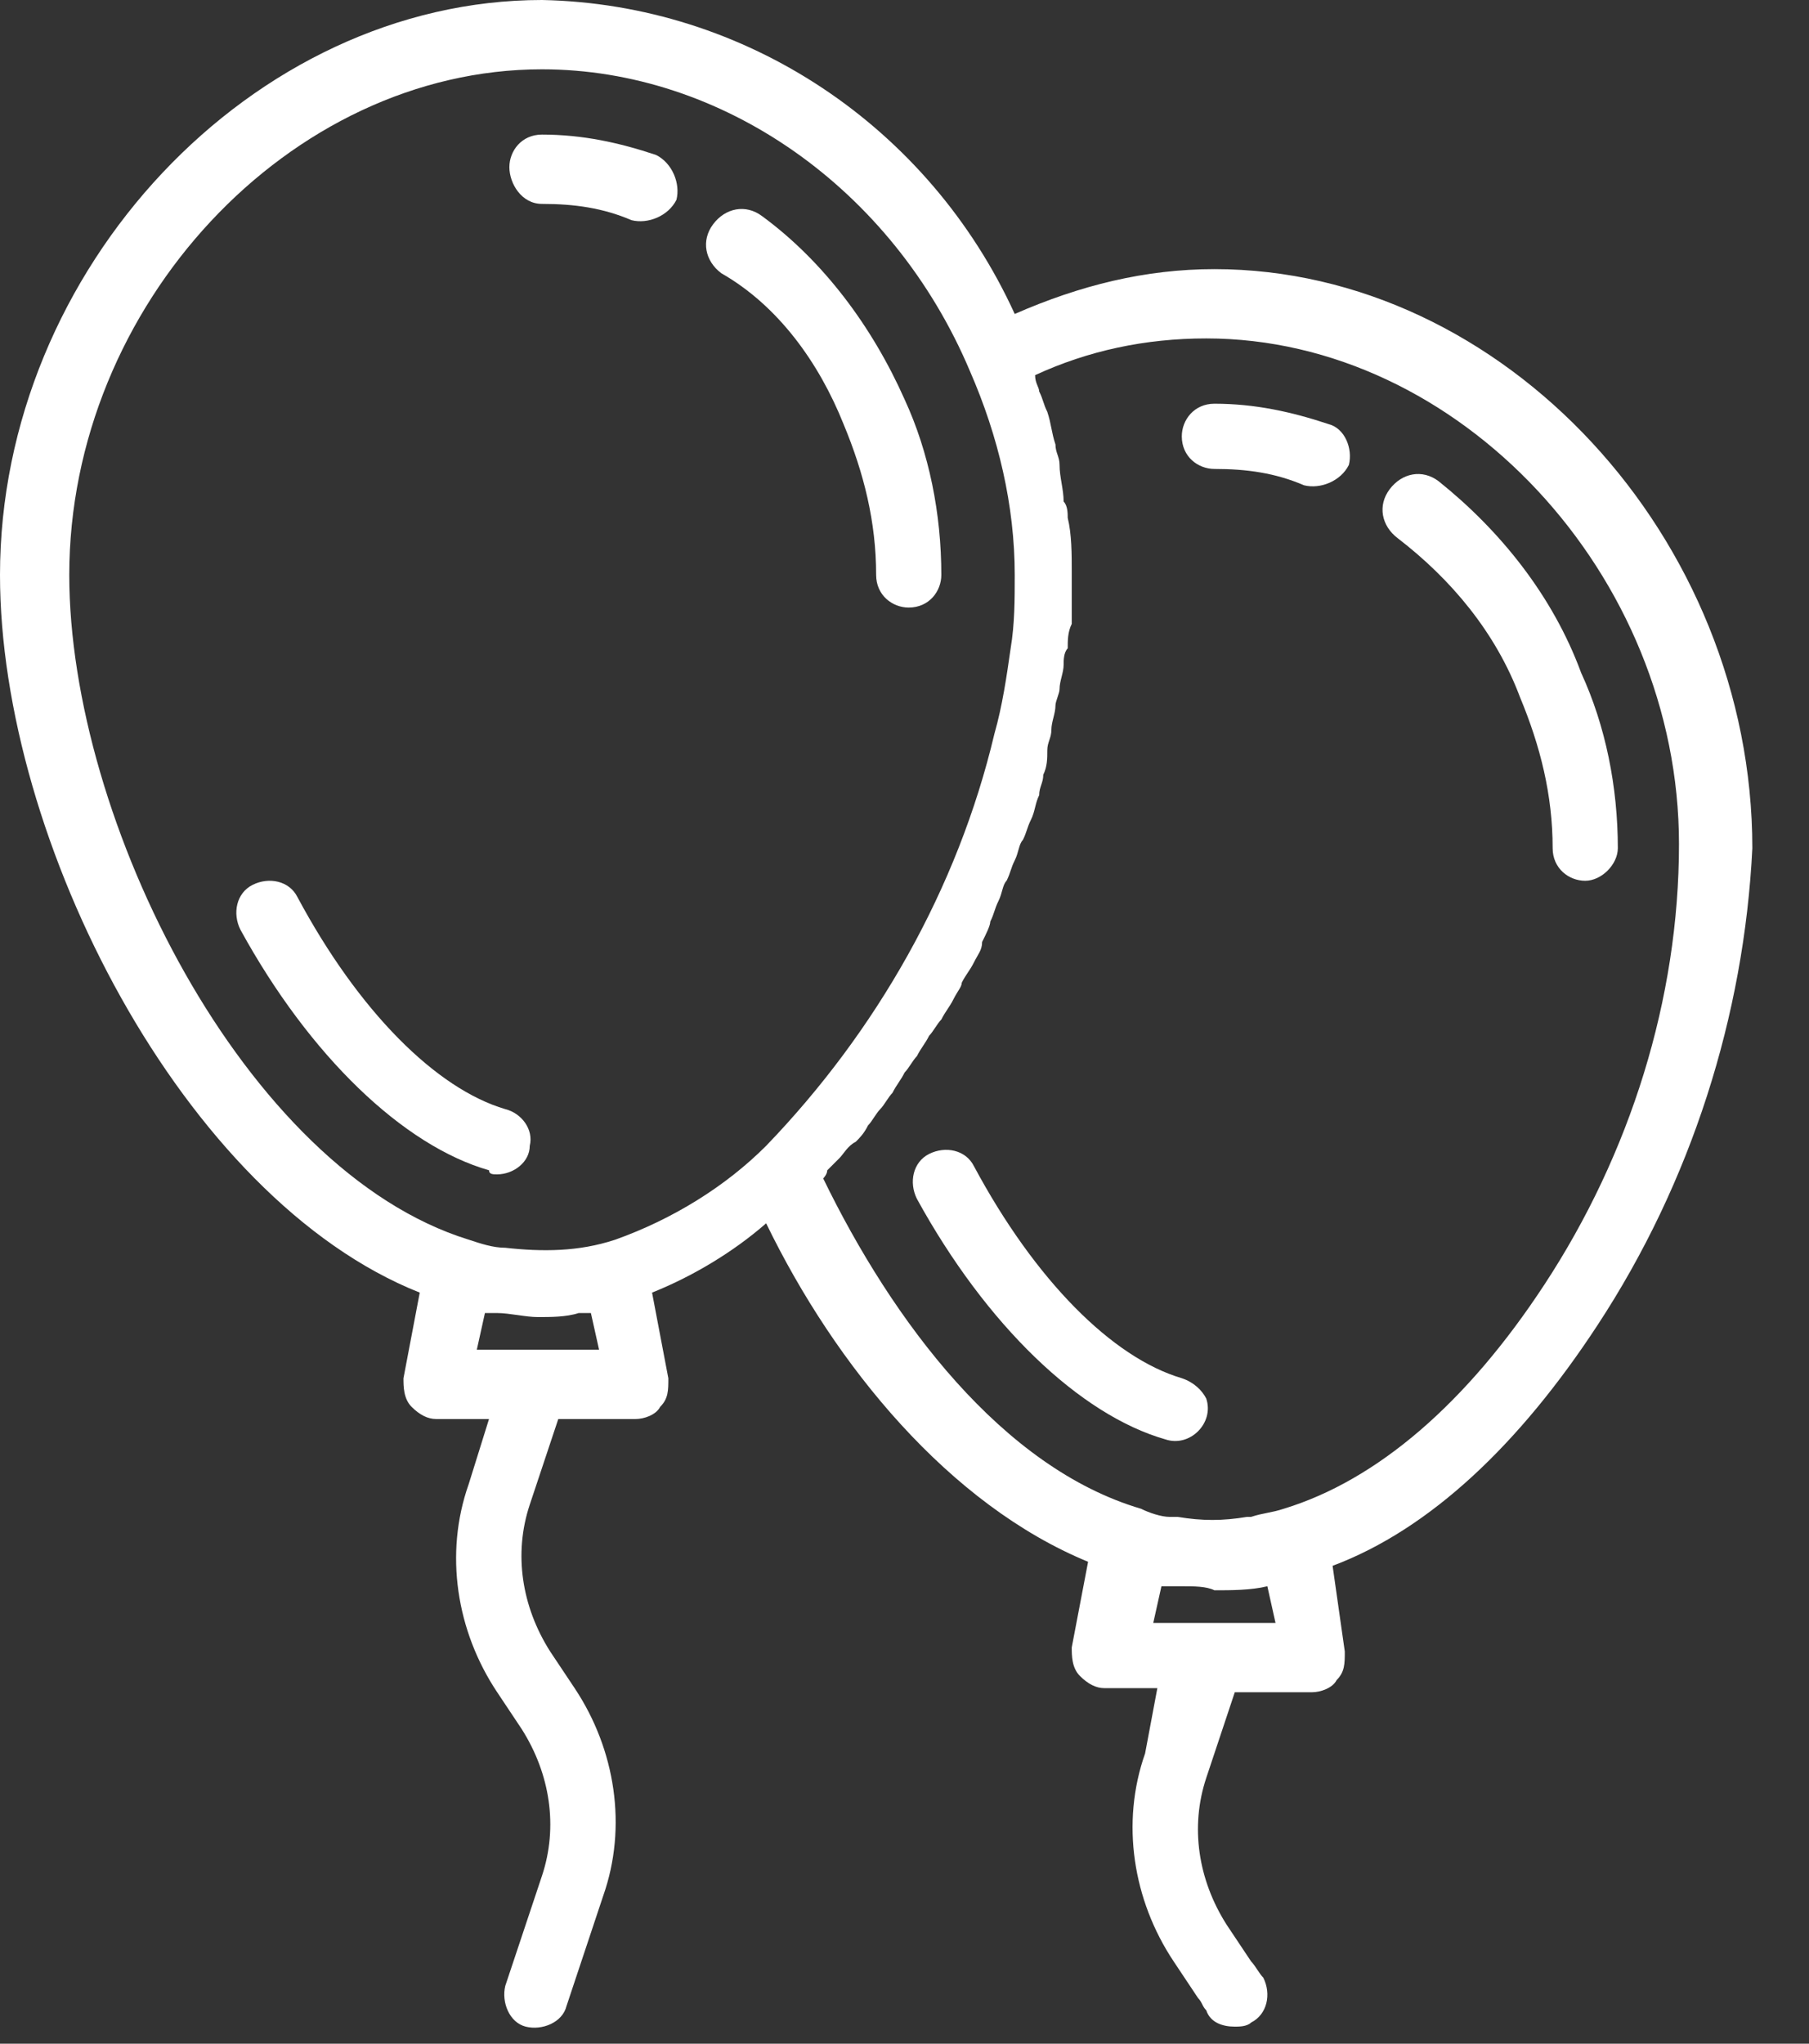
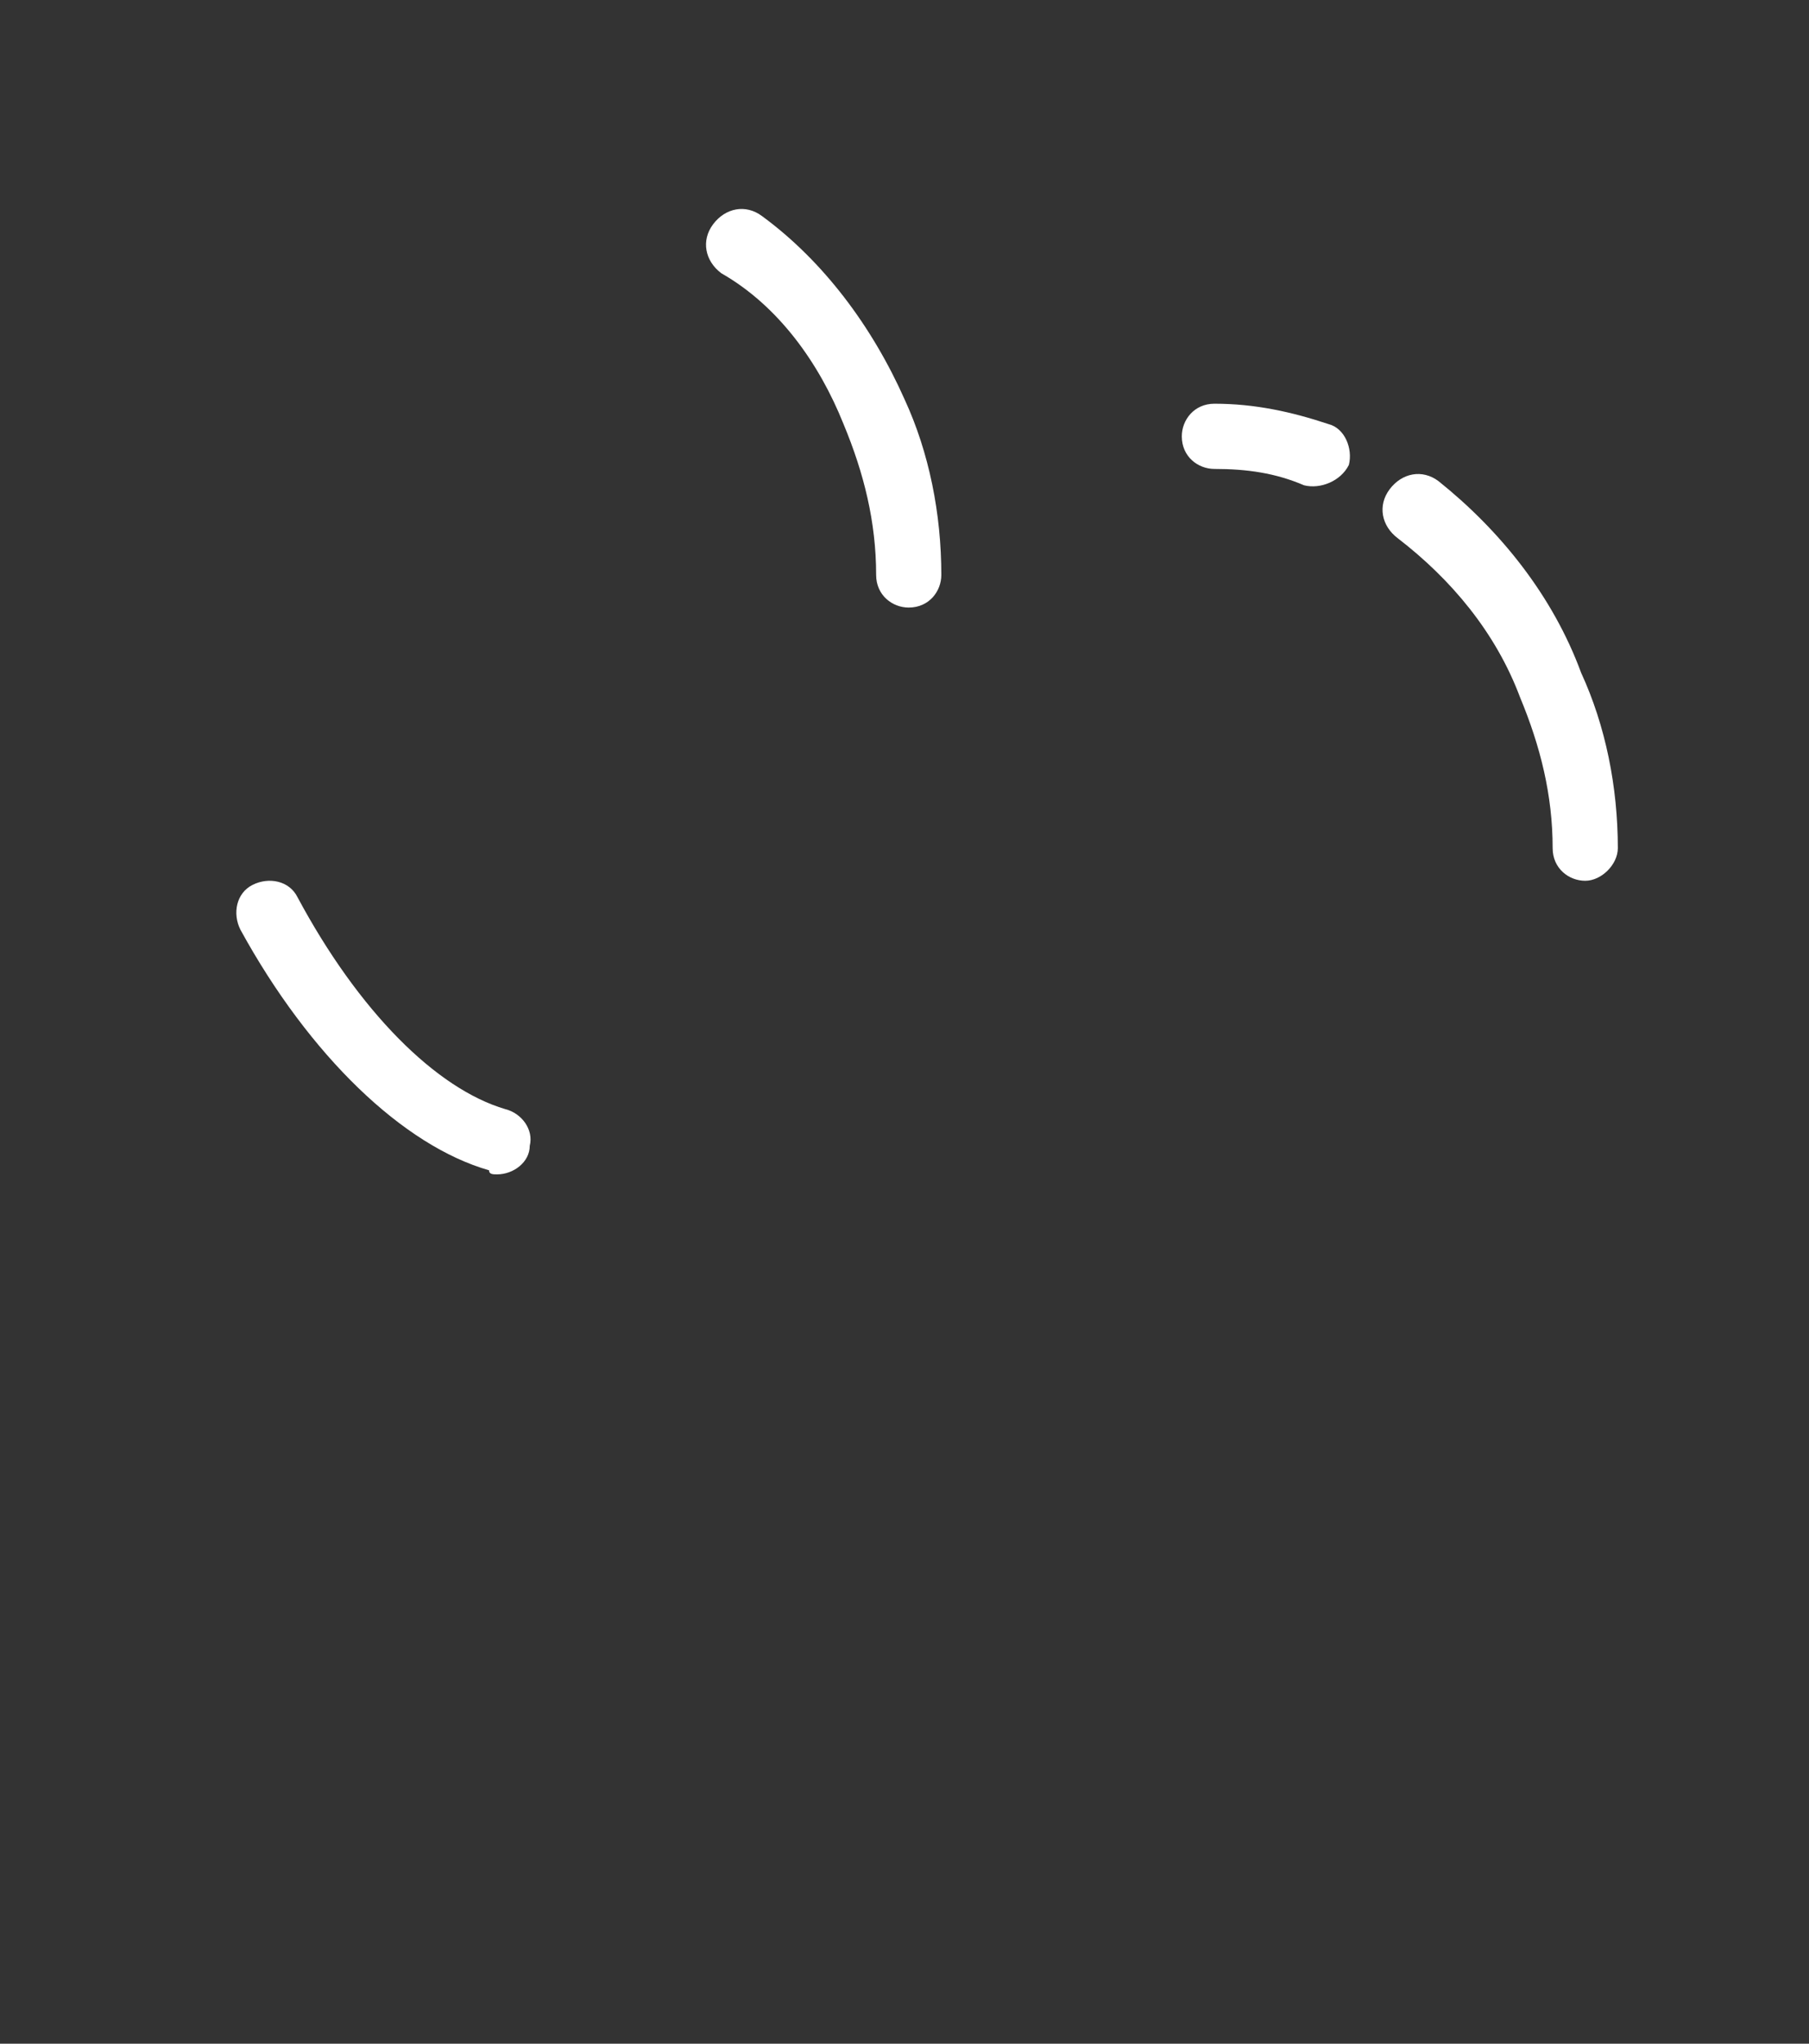
<svg xmlns="http://www.w3.org/2000/svg" width="31" height="35" viewBox="0 0 31 35" fill="none">
  <rect x="0" y="0" width="31" height="35" fill="#333333" stroke="none" />
  <path d="M8.519 20.112C8.799 20.112 9.078 19.903 9.078 19.623C9.148 19.344 8.938 19.064 8.659 18.995C7.472 18.645 6.145 17.319 5.097 15.363C4.958 15.084 4.608 15.014 4.329 15.154C4.05 15.293 3.98 15.643 4.12 15.922C5.307 18.087 6.913 19.623 8.38 20.042C8.38 20.112 8.449 20.112 8.519 20.112Z" fill="white" />
  <path d="M14.455 7.262C14.804 8.1 15.014 8.938 15.014 9.846C15.014 10.195 15.293 10.405 15.572 10.405C15.922 10.405 16.131 10.126 16.131 9.846C16.131 8.799 15.922 7.751 15.503 6.843C14.944 5.586 14.106 4.469 13.059 3.701C12.779 3.491 12.43 3.561 12.22 3.841C12.011 4.12 12.081 4.469 12.36 4.679C13.338 5.237 14.036 6.215 14.455 7.262Z" fill="white" />
-   <path d="M9.287 3.492C9.846 3.492 10.335 3.562 10.823 3.771C11.103 3.841 11.452 3.701 11.592 3.422C11.662 3.143 11.522 2.794 11.243 2.654C10.614 2.444 9.986 2.305 9.287 2.305C8.938 2.305 8.729 2.584 8.729 2.863C8.729 3.143 8.938 3.492 9.287 3.492Z" fill="white" />
-   <path d="M20.252 23.603C19.064 23.254 17.738 21.927 16.69 19.972C16.55 19.692 16.201 19.622 15.922 19.762C15.643 19.902 15.573 20.251 15.712 20.53C16.9 22.695 18.506 24.232 19.972 24.651C20.182 24.721 20.391 24.651 20.531 24.511C20.671 24.371 20.741 24.162 20.671 23.952C20.601 23.813 20.461 23.673 20.252 23.603Z" fill="white" />
  <path d="M24.651 8.24C24.372 8.03 24.023 8.1 23.813 8.38C23.604 8.659 23.674 9.008 23.953 9.218C24.861 9.916 25.629 10.824 26.048 11.941C26.397 12.779 26.607 13.617 26.607 14.525C26.607 14.874 26.886 15.084 27.165 15.084C27.445 15.084 27.724 14.804 27.724 14.525C27.724 13.478 27.514 12.43 27.095 11.522C26.607 10.195 25.699 9.078 24.651 8.24Z" fill="white" />
  <path d="M22.766 7.263C22.137 7.054 21.509 6.914 20.811 6.914C20.462 6.914 20.252 7.193 20.252 7.473C20.252 7.822 20.531 8.031 20.811 8.031C21.369 8.031 21.858 8.101 22.347 8.311C22.626 8.381 22.976 8.241 23.115 7.962C23.185 7.682 23.045 7.333 22.766 7.263Z" fill="white" />
-   <path d="M20.811 4.609C19.623 4.609 18.506 4.888 17.389 5.377C15.922 2.165 12.78 0.07 9.288 0C4.33 0 0 4.609 0 9.847C0 14.386 3.143 20.531 7.193 22.137L6.914 23.604C6.914 23.744 6.914 23.953 7.053 24.093C7.193 24.233 7.333 24.302 7.472 24.302H8.38L8.031 25.42C7.612 26.607 7.821 27.934 8.52 28.981L8.939 29.61C9.428 30.378 9.567 31.286 9.288 32.124L8.659 34.009C8.59 34.289 8.729 34.638 9.009 34.708C9.288 34.778 9.637 34.638 9.707 34.358L10.335 32.473C10.755 31.286 10.545 29.959 9.847 28.911L9.428 28.283C8.939 27.515 8.799 26.607 9.078 25.769L9.567 24.302H10.894C11.034 24.302 11.243 24.233 11.313 24.093C11.453 23.953 11.453 23.814 11.453 23.604L11.174 22.137C11.872 21.858 12.57 21.439 13.129 20.95C14.316 23.395 16.271 25.769 18.646 26.747L18.366 28.213C18.366 28.353 18.366 28.562 18.506 28.702C18.646 28.842 18.785 28.911 18.925 28.911H19.833L19.623 30.029C19.204 31.216 19.414 32.543 20.112 33.59L20.531 34.219C20.601 34.289 20.601 34.358 20.671 34.428C20.741 34.638 20.95 34.708 21.16 34.708C21.23 34.708 21.369 34.708 21.439 34.638C21.718 34.498 21.788 34.149 21.649 33.87C21.579 33.8 21.509 33.66 21.439 33.59L21.02 32.962C20.531 32.194 20.392 31.286 20.671 30.448L21.16 28.981H22.487C22.626 28.981 22.836 28.911 22.906 28.772C23.045 28.632 23.045 28.492 23.045 28.283L22.836 26.816C24.512 26.188 26.048 24.721 27.375 22.696C28.981 20.252 29.889 17.389 30.029 14.526C30.029 9.218 25.769 4.609 20.811 4.609ZM1.187 9.847C1.187 5.238 4.958 1.187 9.288 1.187C12.361 1.187 15.294 3.212 16.621 6.355C17.109 7.472 17.389 8.659 17.389 9.847C17.389 10.266 17.389 10.685 17.319 11.104C17.249 11.592 17.179 12.081 17.04 12.57C16.411 15.224 15.014 17.668 13.129 19.623C12.431 20.322 11.523 20.881 10.545 21.23C9.916 21.439 9.288 21.439 8.659 21.369C8.45 21.369 8.24 21.299 8.031 21.23C4.19 20.043 1.187 14.037 1.187 9.847ZM8.171 23.115L8.31 22.487H8.38C8.38 22.487 8.45 22.487 8.52 22.487C8.729 22.487 9.009 22.556 9.218 22.556C9.428 22.556 9.707 22.556 9.916 22.487C9.986 22.487 9.986 22.487 10.056 22.487C10.126 22.487 10.126 22.487 10.126 22.487L10.266 23.115H8.171ZM21.858 27.794H19.763L19.903 27.166C19.973 27.166 20.043 27.166 20.112 27.166C20.182 27.166 20.252 27.166 20.252 27.166C20.462 27.166 20.671 27.166 20.811 27.235C21.09 27.235 21.439 27.235 21.718 27.166L21.858 27.794ZM26.467 21.998C25.14 24.023 23.604 25.35 21.998 25.839C21.788 25.909 21.649 25.909 21.439 25.978H21.369C20.95 26.048 20.601 26.048 20.182 25.978C20.112 25.978 20.112 25.978 20.043 25.978C19.903 25.978 19.693 25.909 19.554 25.839C17.179 25.14 15.294 22.626 14.107 20.182C14.107 20.182 14.176 20.112 14.176 20.043C14.246 19.973 14.316 19.903 14.386 19.833C14.456 19.763 14.526 19.623 14.665 19.554C14.735 19.484 14.805 19.414 14.875 19.274C14.945 19.204 15.014 19.065 15.084 18.995C15.154 18.925 15.224 18.785 15.294 18.716C15.364 18.576 15.433 18.506 15.503 18.366C15.573 18.297 15.643 18.157 15.713 18.087C15.783 17.947 15.852 17.878 15.922 17.738C15.992 17.668 16.062 17.528 16.132 17.459C16.202 17.319 16.271 17.249 16.341 17.109C16.411 16.97 16.481 16.9 16.481 16.83C16.551 16.69 16.621 16.621 16.69 16.481C16.76 16.341 16.83 16.271 16.83 16.132C16.9 15.992 16.97 15.852 16.97 15.783C17.04 15.643 17.04 15.573 17.109 15.433C17.179 15.294 17.179 15.154 17.249 15.084C17.319 14.945 17.319 14.875 17.389 14.735C17.459 14.595 17.459 14.456 17.528 14.386C17.598 14.246 17.598 14.176 17.668 14.037C17.738 13.897 17.738 13.757 17.808 13.618C17.808 13.478 17.878 13.408 17.878 13.268C17.947 13.129 17.947 12.989 17.947 12.85C17.947 12.71 18.017 12.64 18.017 12.5C18.017 12.361 18.087 12.221 18.087 12.081C18.087 12.011 18.157 11.872 18.157 11.802C18.157 11.662 18.227 11.523 18.227 11.383C18.227 11.313 18.227 11.174 18.297 11.104C18.297 10.964 18.297 10.824 18.366 10.685C18.366 10.615 18.366 10.545 18.366 10.475C18.366 10.266 18.366 10.056 18.366 9.777C18.366 9.497 18.366 9.148 18.297 8.869C18.297 8.799 18.297 8.659 18.227 8.59C18.227 8.38 18.157 8.171 18.157 7.961C18.157 7.821 18.087 7.752 18.087 7.612C18.017 7.402 18.017 7.263 17.947 7.053C17.878 6.914 17.878 6.844 17.808 6.704C17.808 6.634 17.738 6.564 17.738 6.425C18.646 6.006 19.623 5.796 20.671 5.796C25.001 5.796 28.772 9.847 28.772 14.456C28.772 17.109 27.934 19.763 26.467 21.998Z" fill="white" />
</svg>